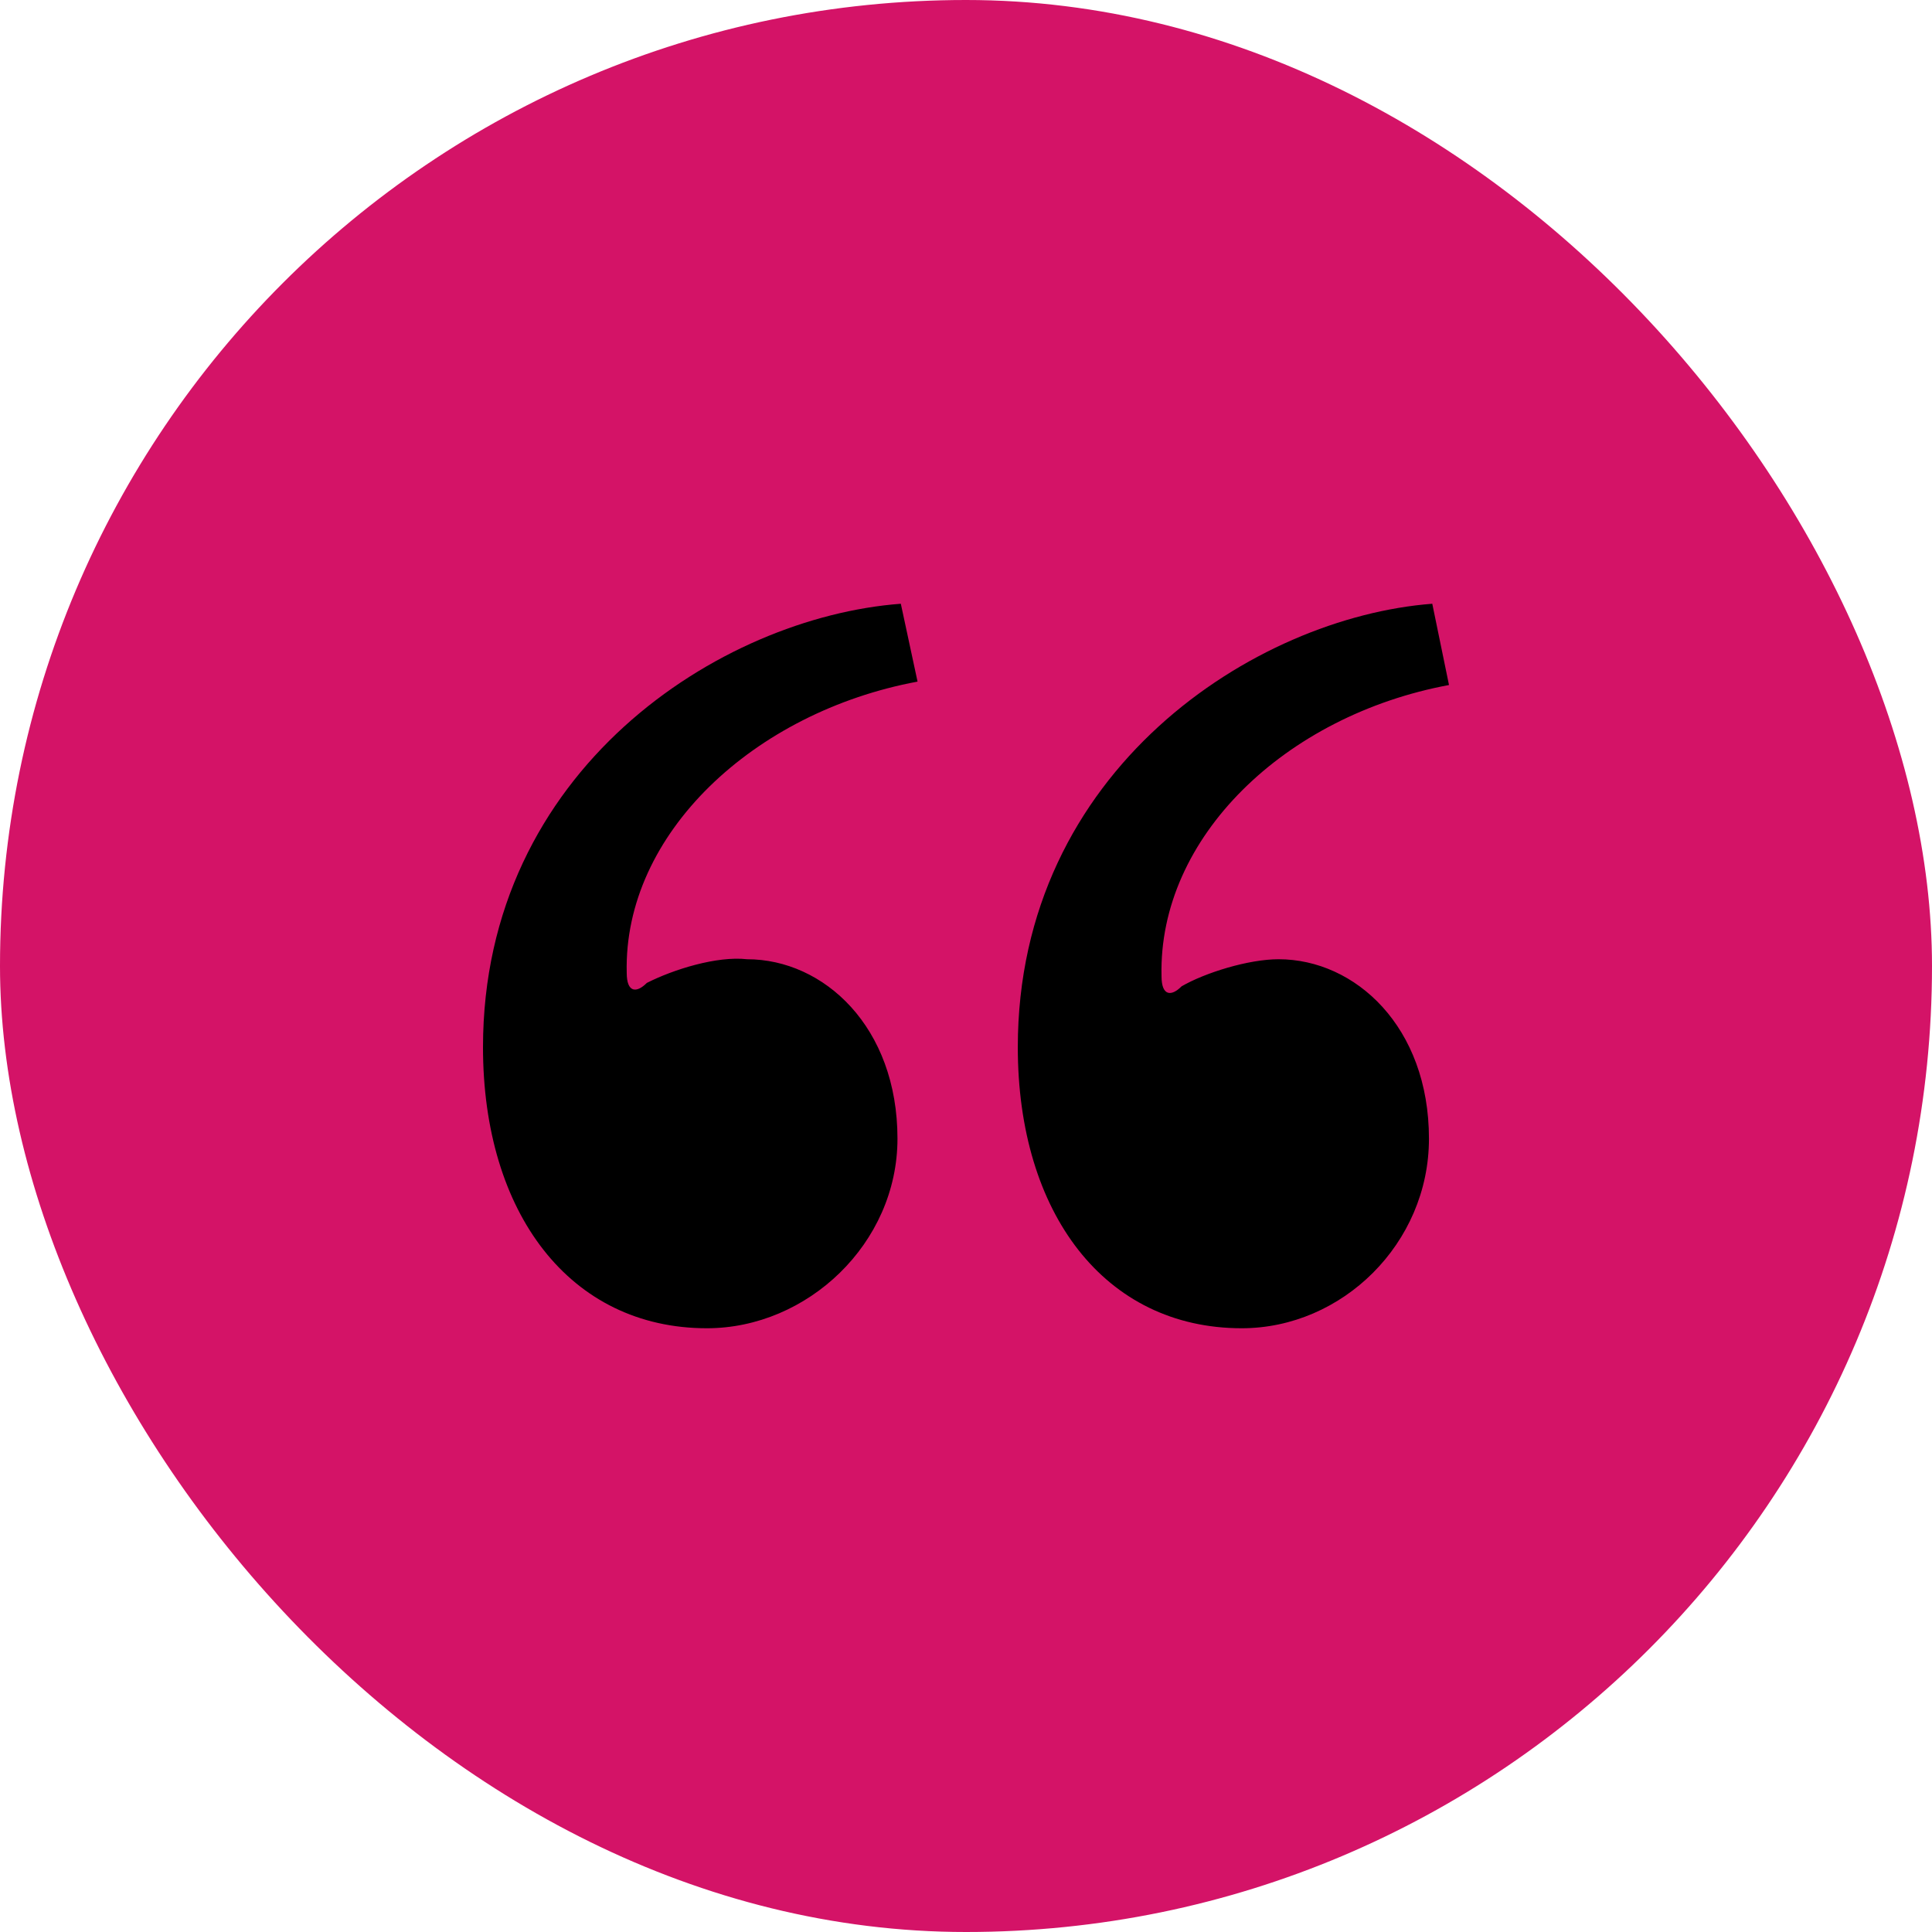
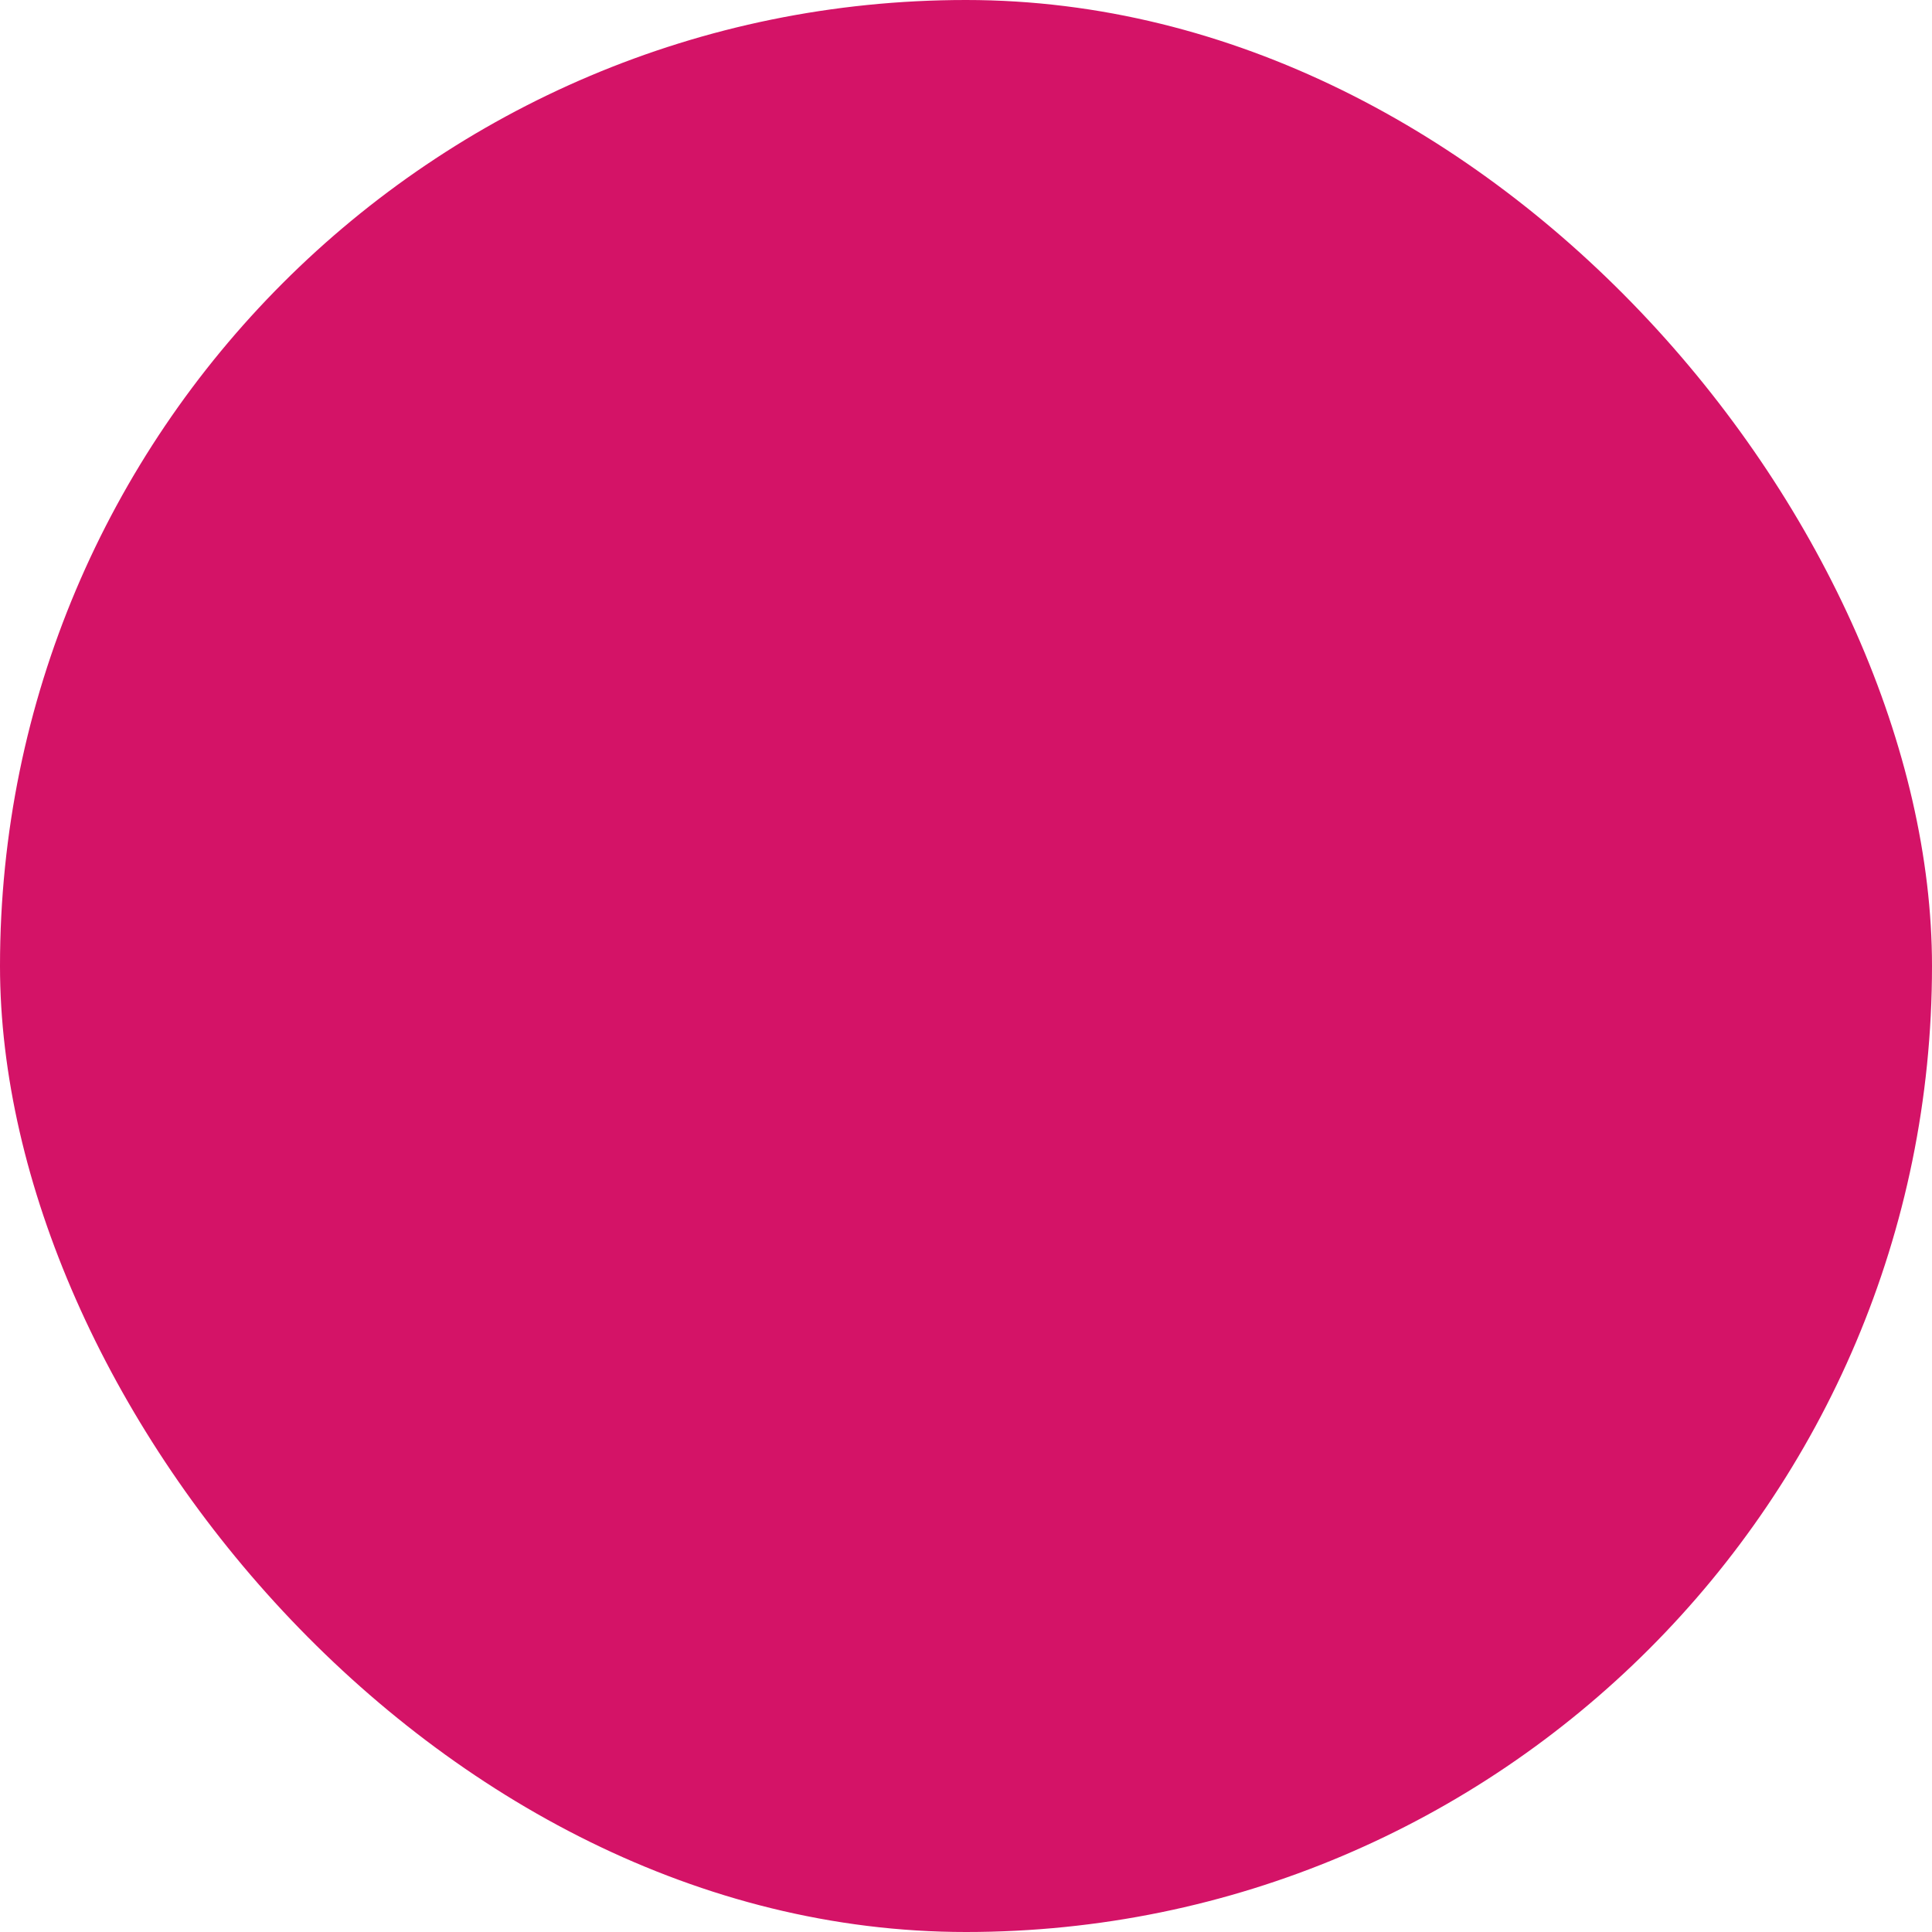
<svg xmlns="http://www.w3.org/2000/svg" width="64" height="64" viewBox="0 0 64 64" fill="none">
  <rect width="64" height="64" rx="32" fill="#D41367" />
-   <path d="M47.446 20L48 22.692C42.574 23.701 38.367 27.738 38.477 32.336C38.477 33.009 38.81 33.009 39.142 32.673C39.917 32.224 41.356 31.776 42.353 31.776C44.9 31.776 47.336 34.019 47.336 37.72C47.336 41.196 44.457 44 41.135 44C36.595 44 33.716 40.187 33.716 34.692C33.716 25.495 41.578 20.449 47.446 20ZM29.841 20L30.395 22.579C24.969 23.589 20.651 27.626 20.761 32.224C20.761 32.897 21.093 32.897 21.426 32.561C22.311 32.112 23.751 31.663 24.747 31.776C27.294 31.776 29.73 34.019 29.73 37.72C29.73 41.196 26.741 44 23.419 44C18.879 44 16 40.187 16 34.692C16 25.495 23.862 20.449 29.841 20Z" fill="black" />
</svg>